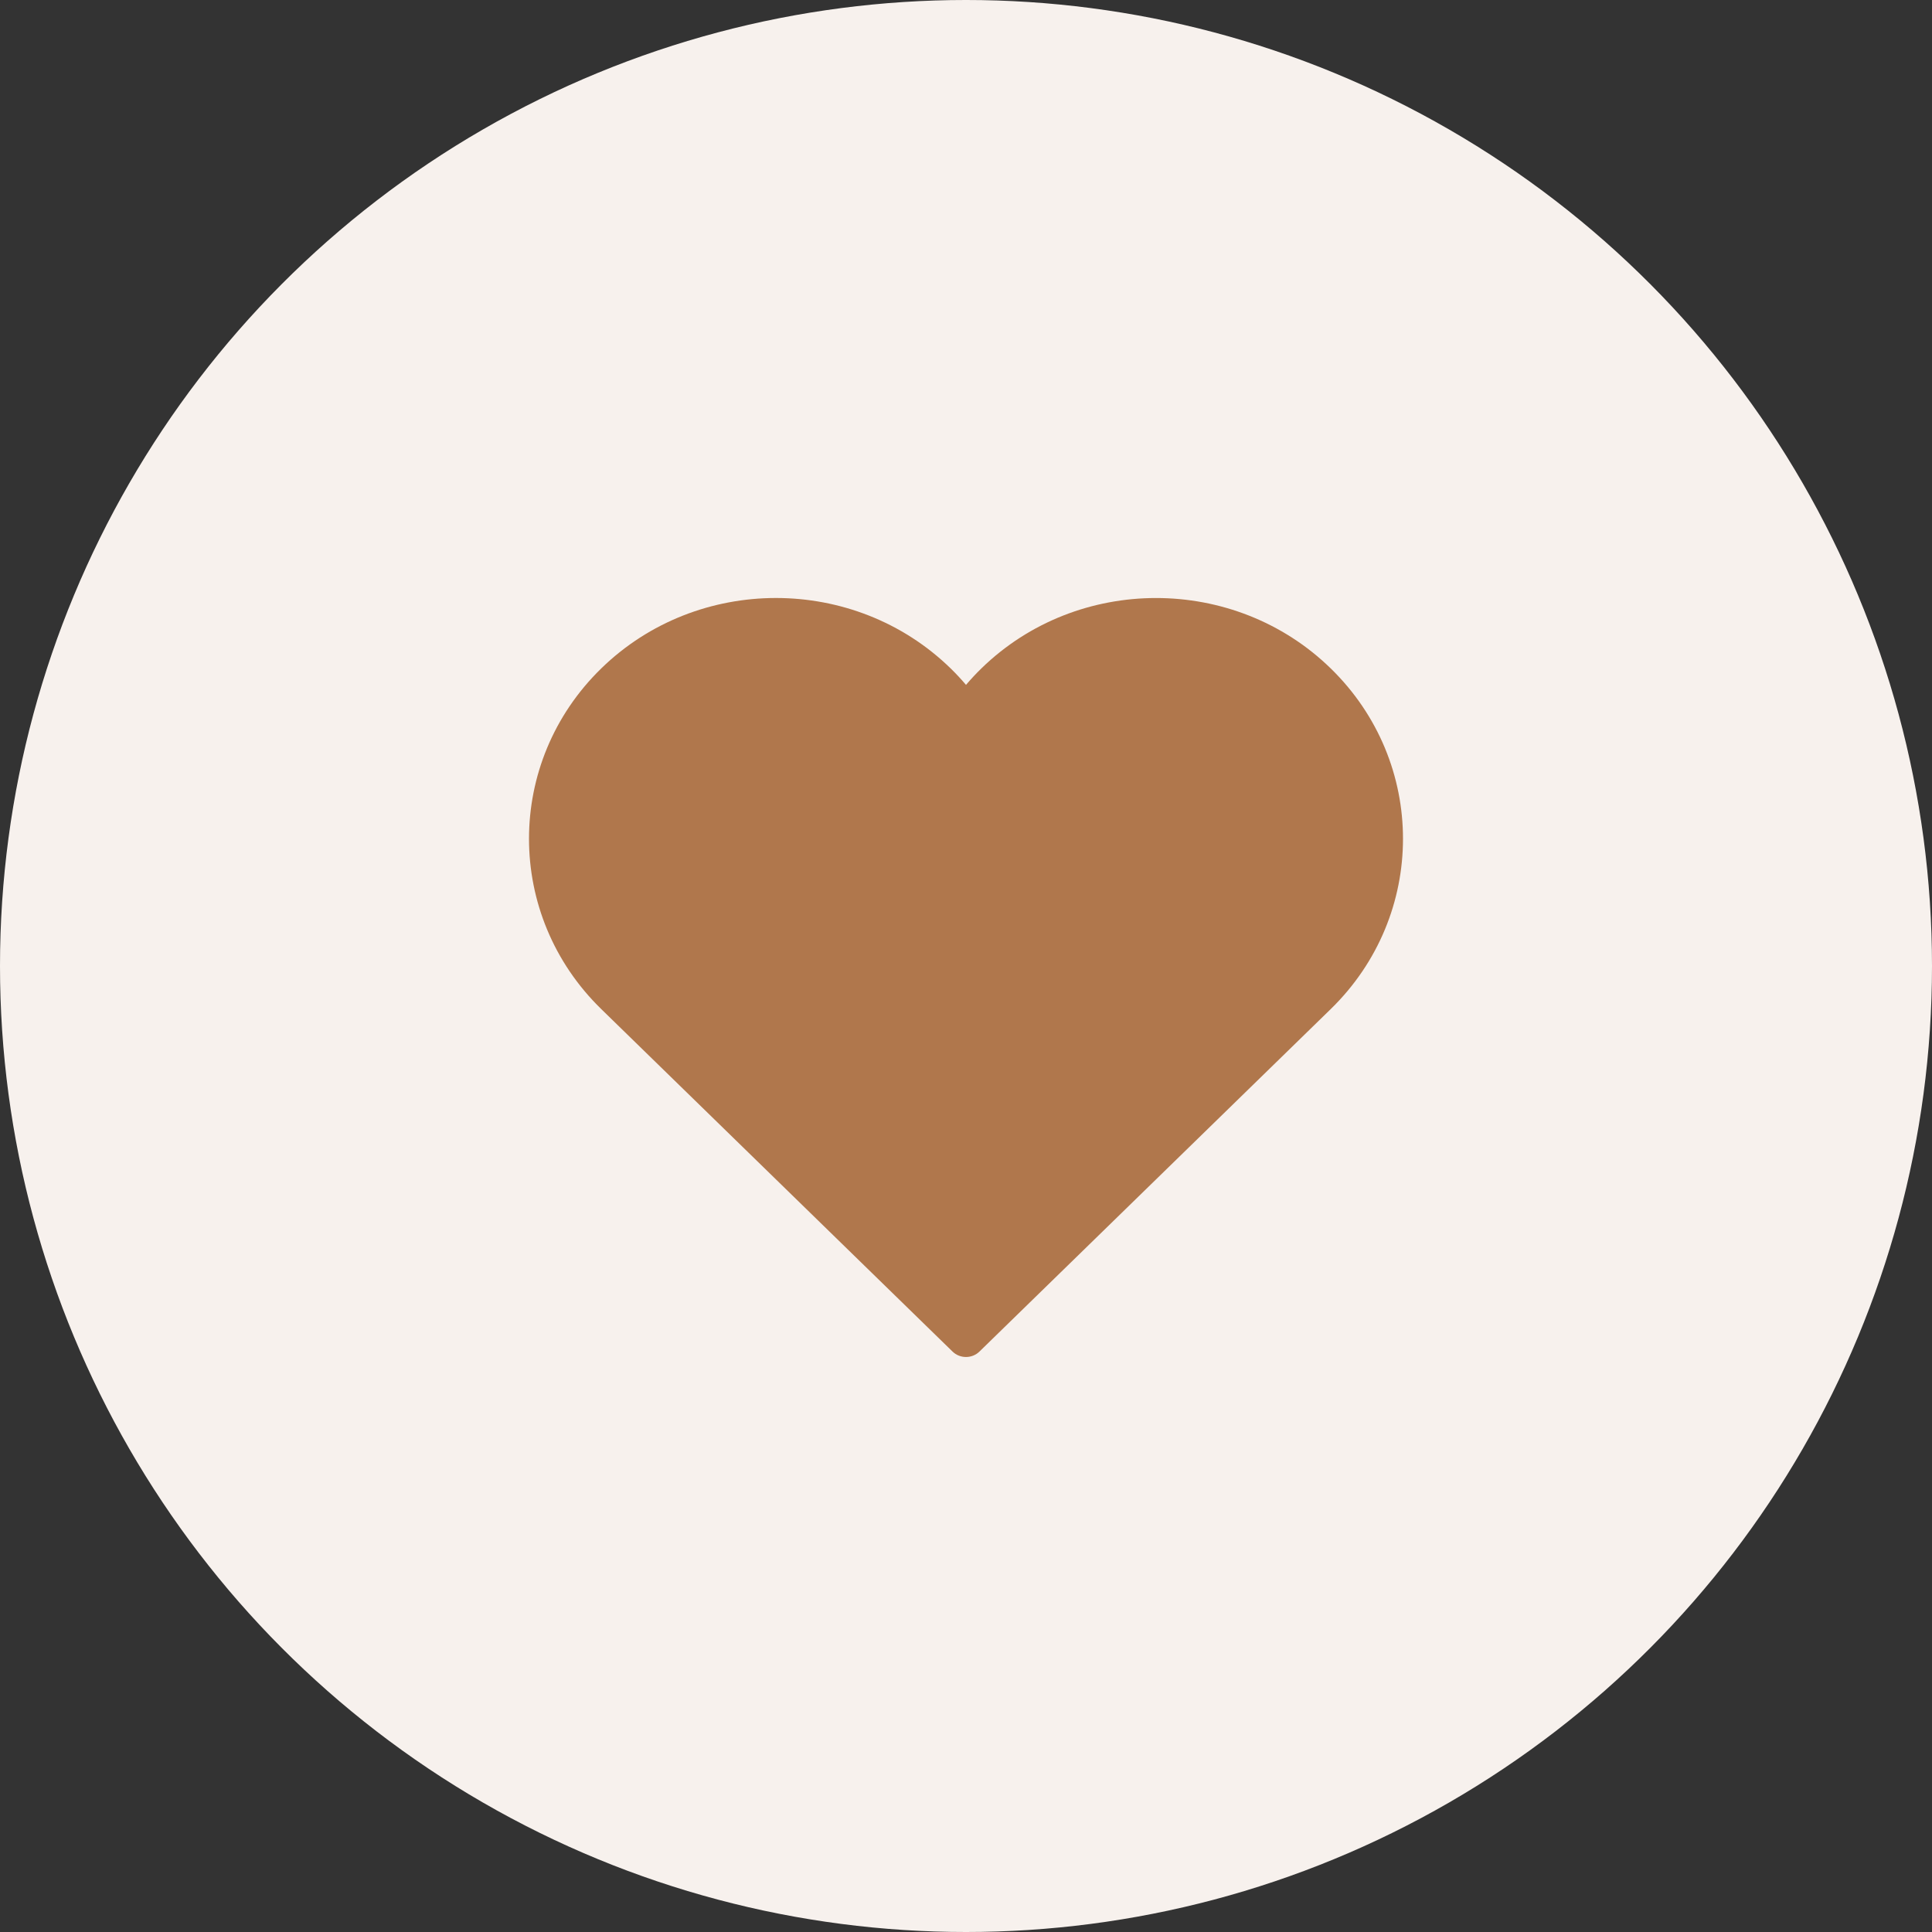
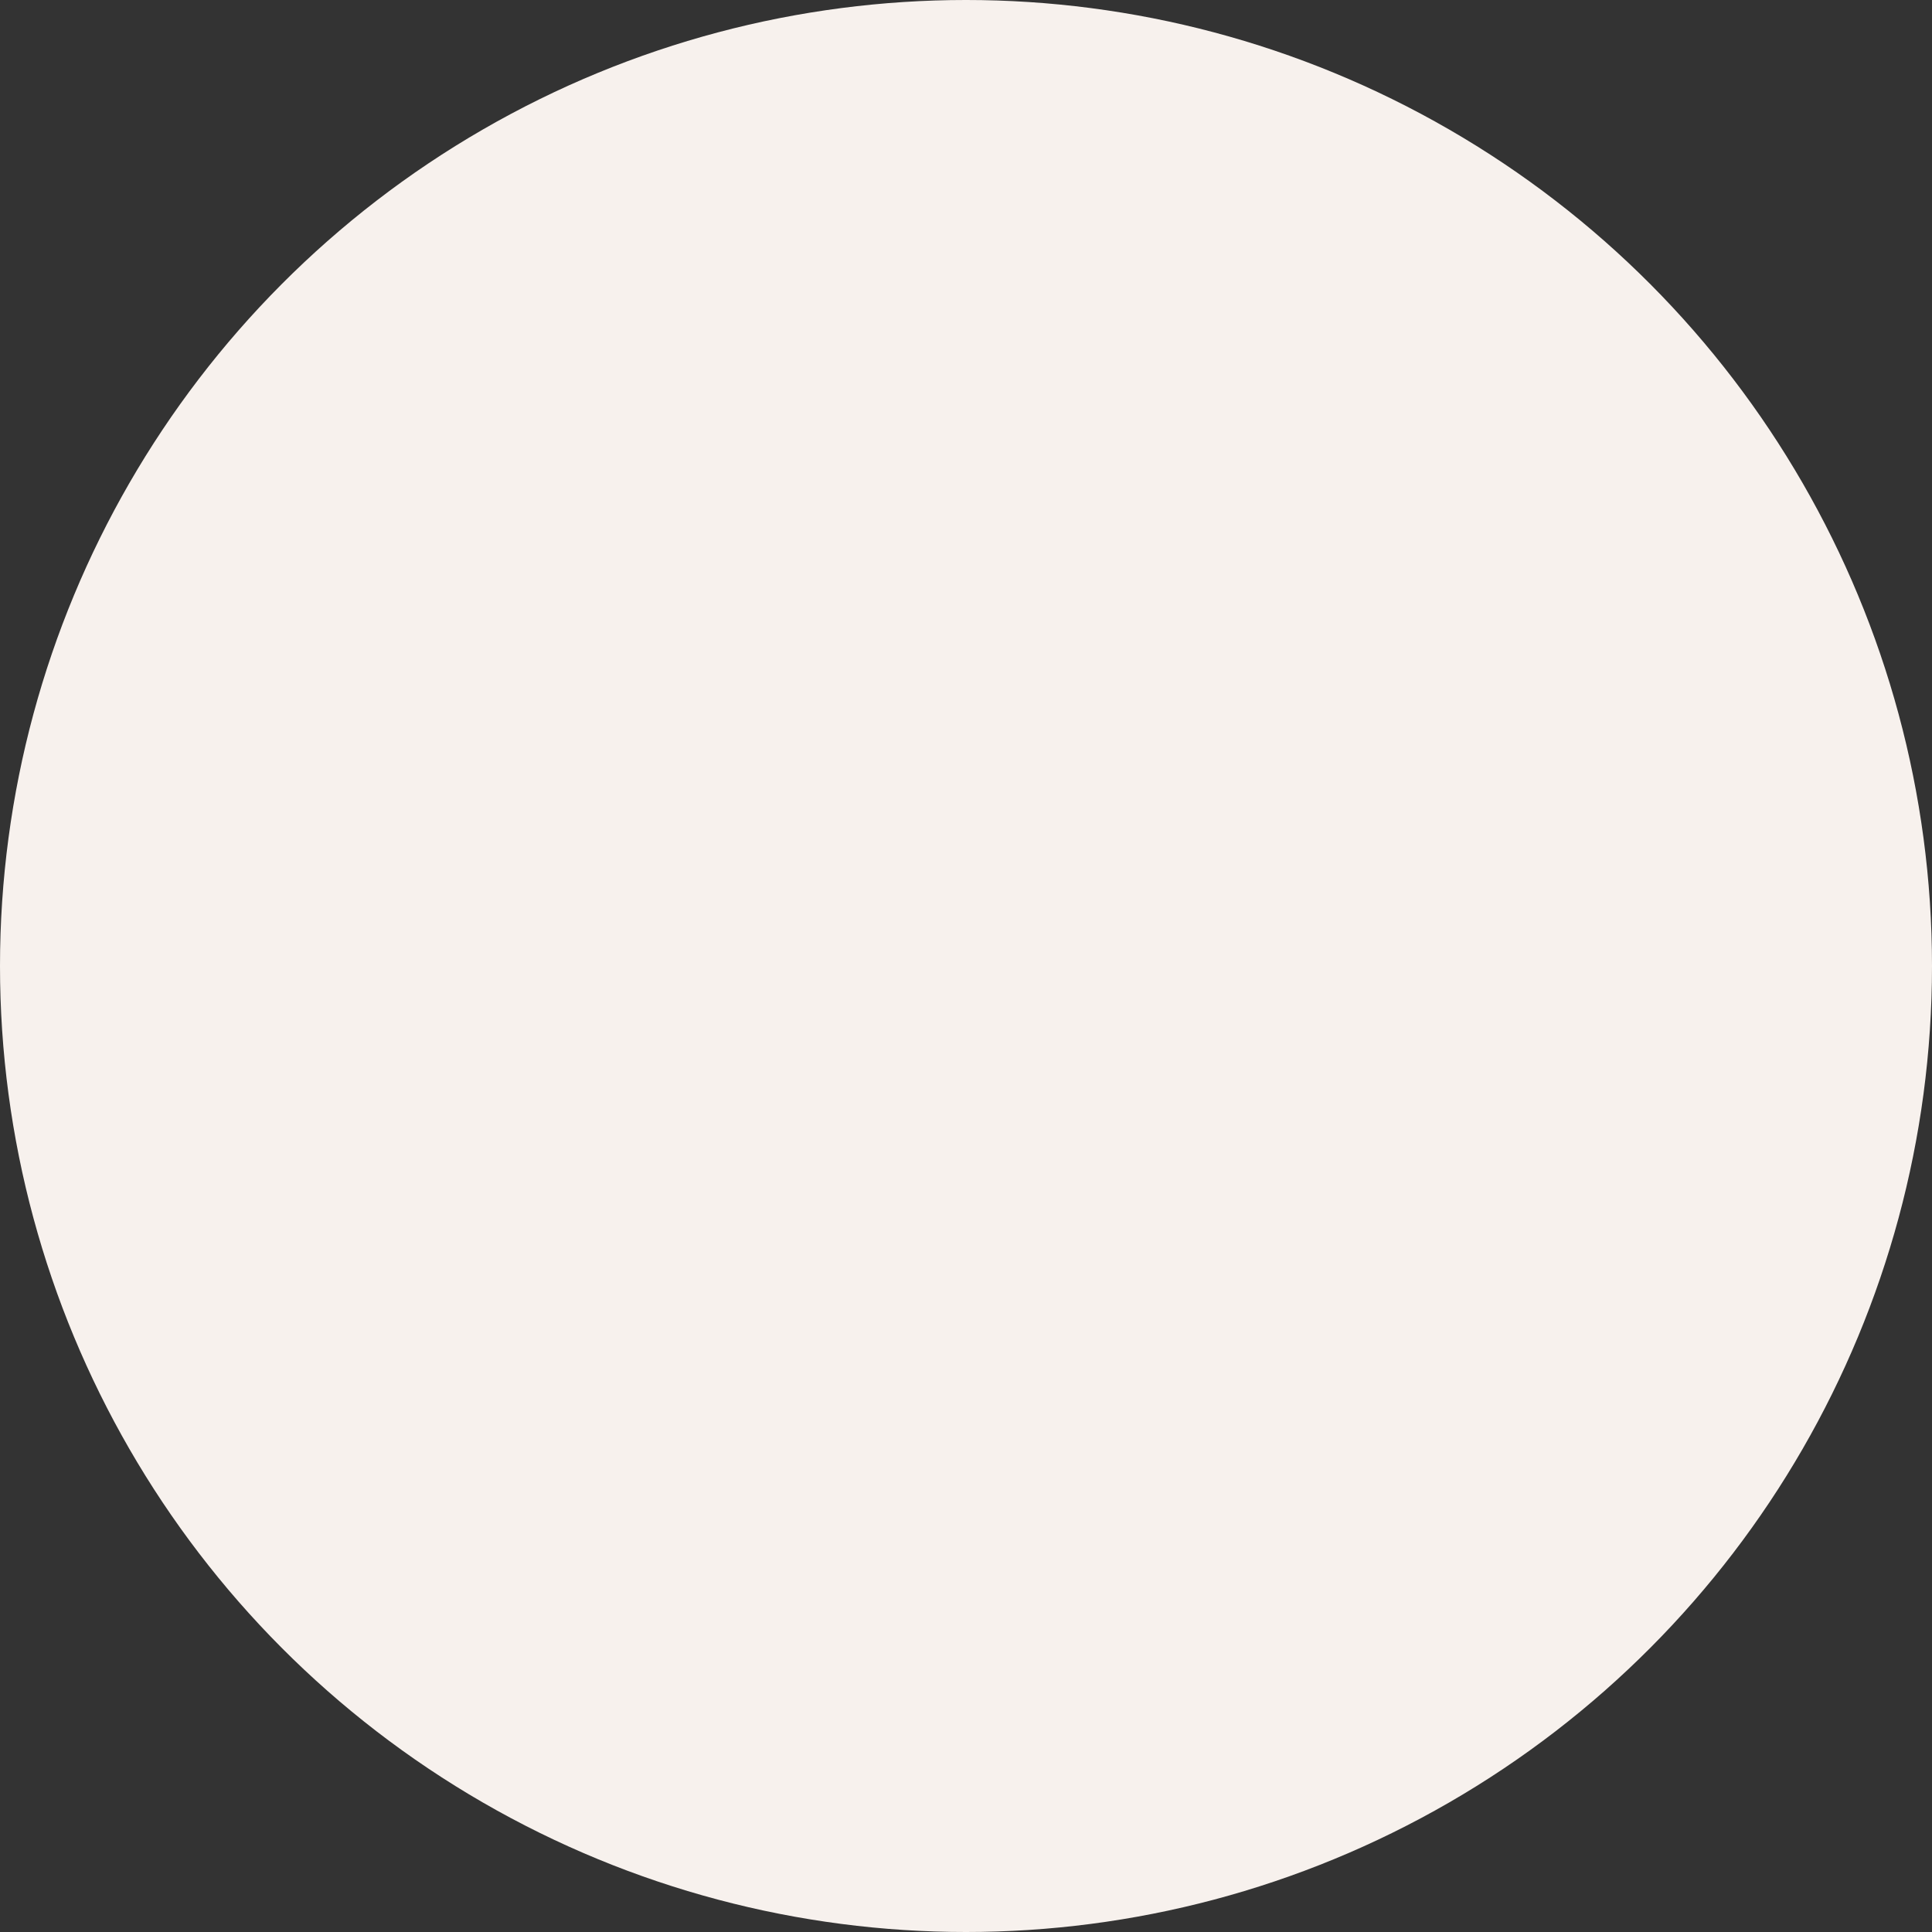
<svg xmlns="http://www.w3.org/2000/svg" width="84px" height="84px" viewBox="0 0 84 84" version="1.1">
  <rect x="0" y="0" width="84" height="84" fill="#333333" stroke="none" />
  <title>Group 5</title>
  <desc>Created with Sketch.</desc>
  <g id="Page-1" stroke="none" stroke-width="1" fill="none" fill-rule="evenodd">
    <g id="index" transform="translate(-244, -4514)">
      <g id="Testimonial" transform="translate(242, 4514)">
        <g id="Group-3">
          <g id="Group-5" transform="translate(2, 0)">
            <circle id="Oval" fill="#F7F1ED" cx="42" cy="42" r="42" />
            <g id="heart-2" transform="translate(23, 26)" fill="#B0774C">
-               <path d="M34.859,3.063 C30.671,-1.02 23.856,-1.02 19.667,3.063 C19.435,3.289 19.213,3.528 19,3.777 C18.788,3.527 18.566,3.289 18.333,3.062 C14.145,-1.021 7.33,-1.021 3.141,3.062 C-1.047,7.145 -1.047,13.789 3.141,17.873 L18.415,32.764 C18.576,32.921 18.788,33 18.999,33 C19.211,33 19.423,32.921 19.584,32.764 L34.858,17.873 C39.047,13.79 39.047,7.146 34.859,3.063 Z" id="Path" />
-             </g>
+               </g>
          </g>
        </g>
      </g>
    </g>
  </g>
</svg>